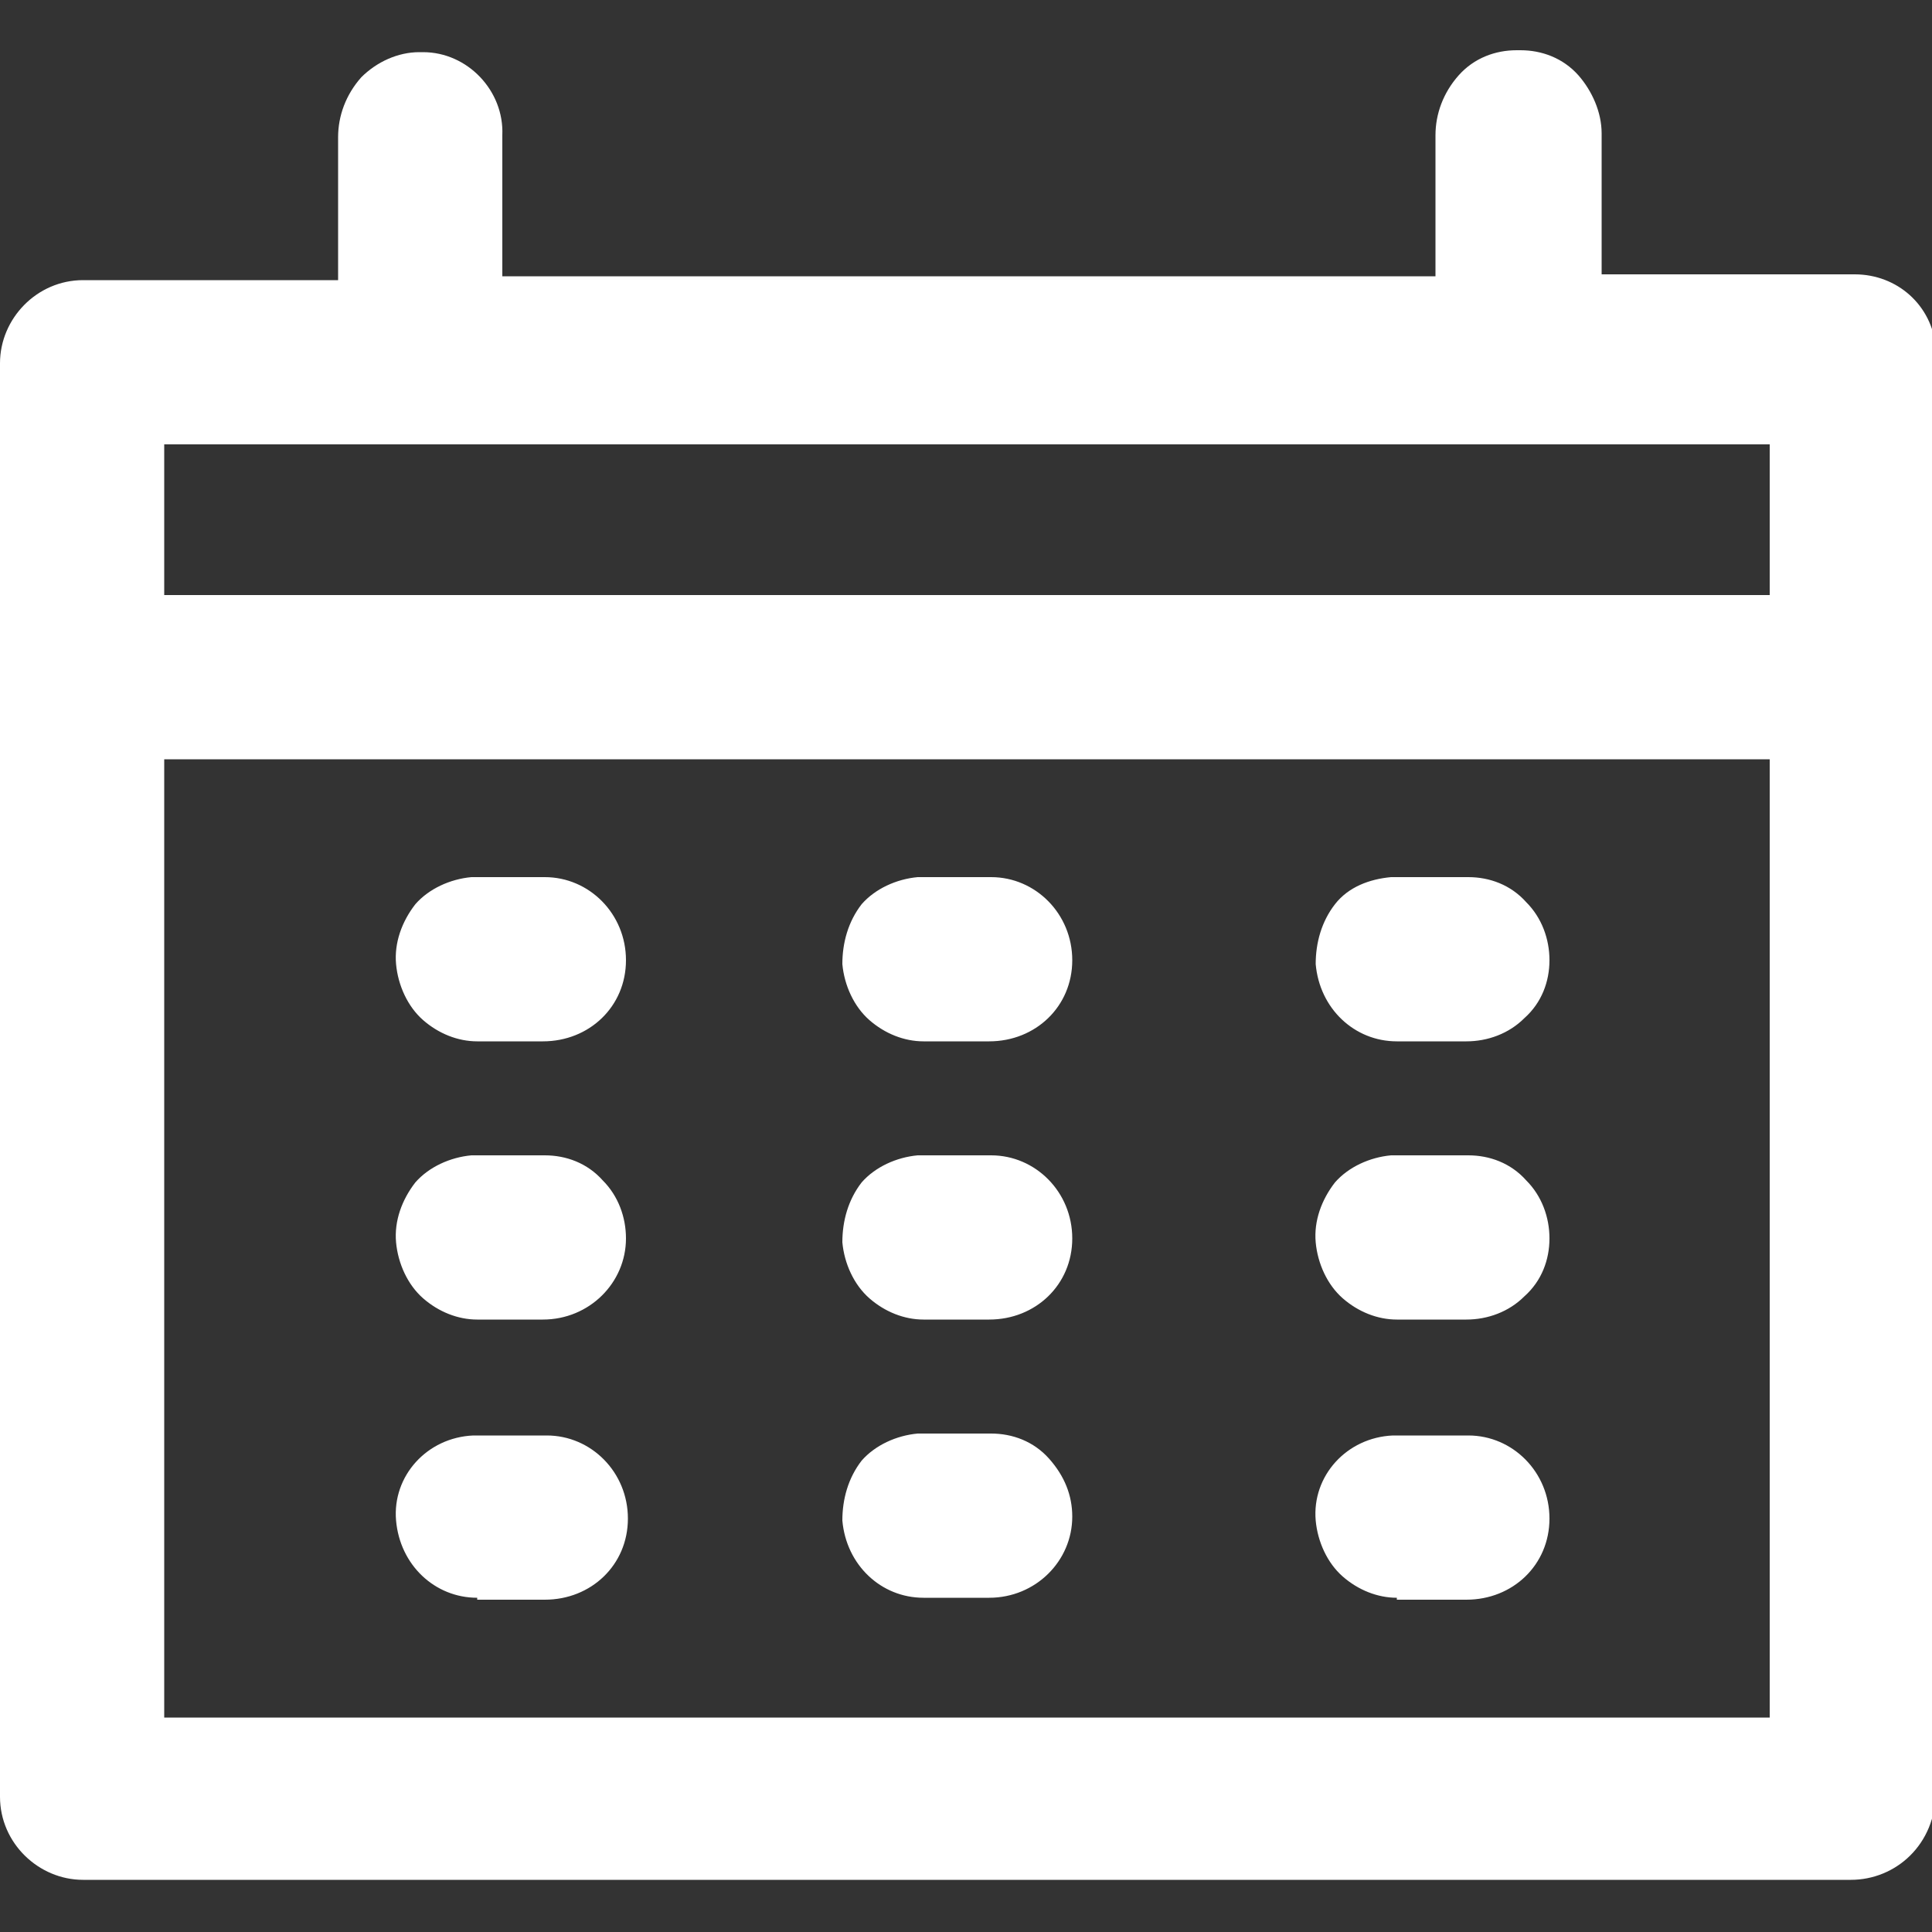
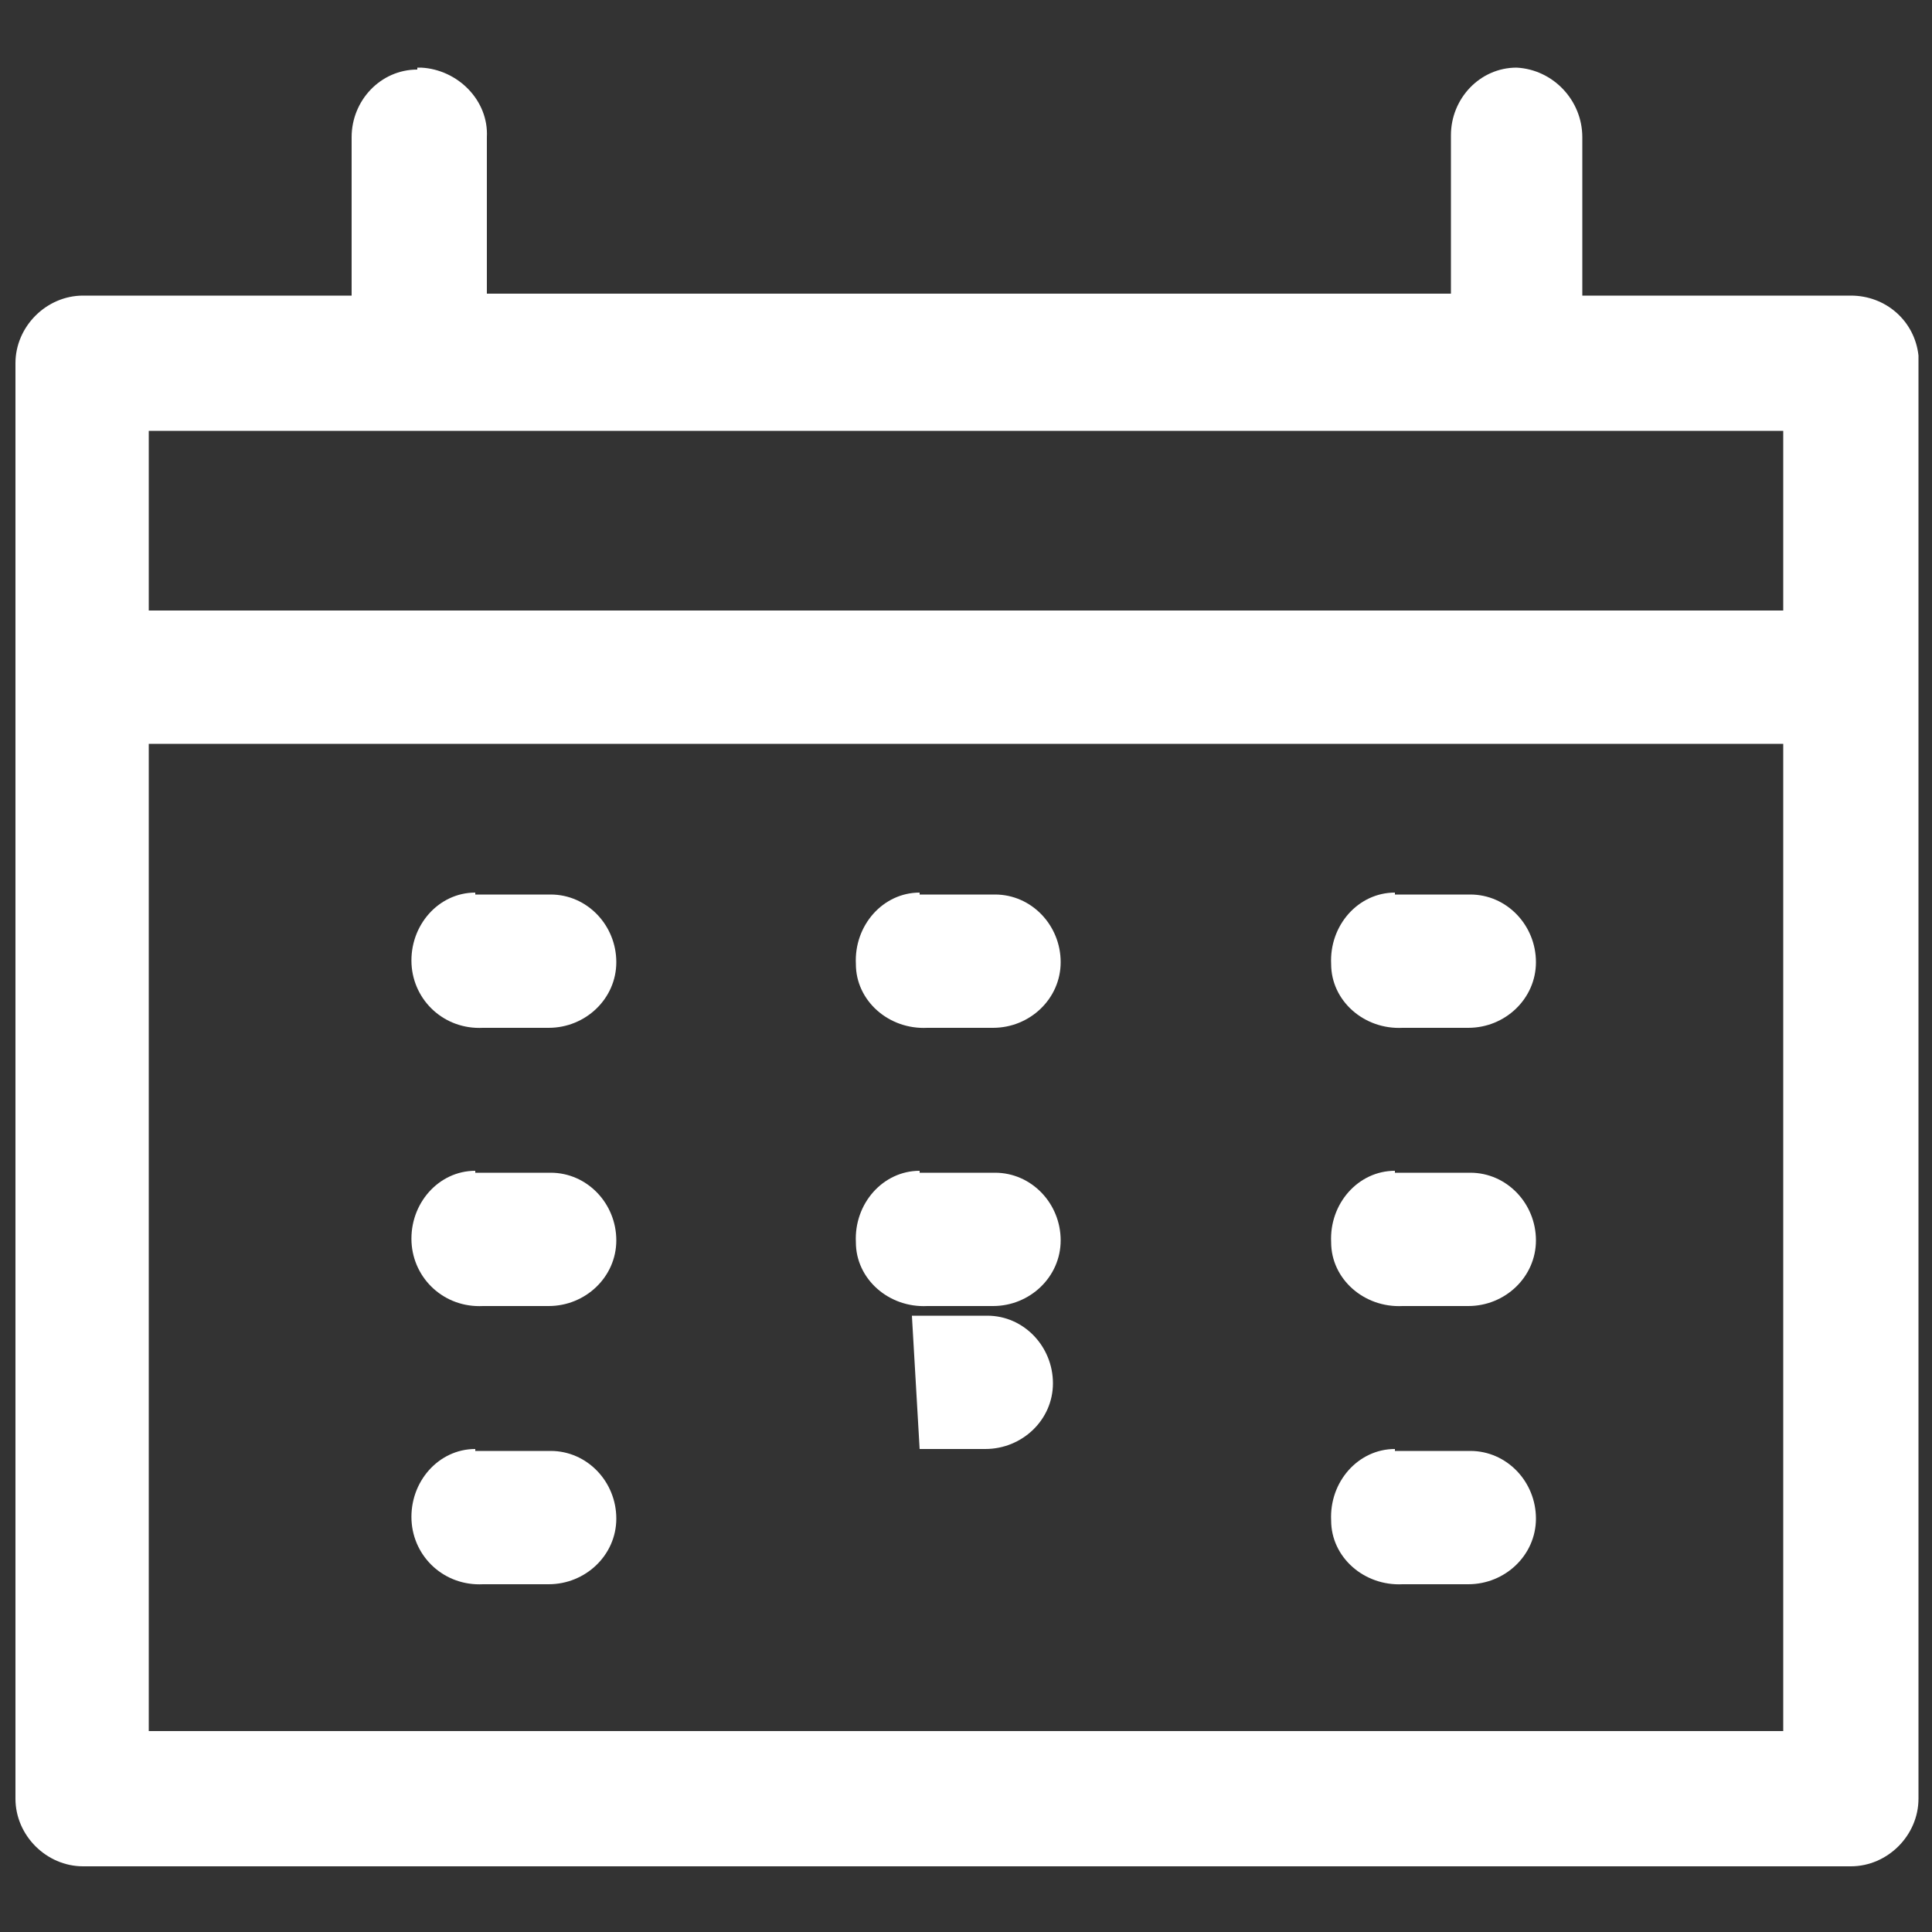
<svg xmlns="http://www.w3.org/2000/svg" id="Layer_1" version="1.1" viewBox="0 0 100 100">
  <rect x="0" y="0" width="100" height="100" fill="#333333" stroke="none" />
  <defs>
    <style>
      .st0 {
        fill: #fff;
      }
    </style>
  </defs>
-   <path class="st0" d="M21.6,3.6c-1.9,0-3.4,1.6-3.4,3.5h0v8.2H4.3c-1.9,0-3.5,1.6-3.5,3.5v74.3c0,1.9,1.6,3.5,3.5,3.5h91.5c1.9,0,3.5-1.6,3.5-3.5V18.4c-.2-1.8-1.7-3.1-3.5-3.1h-13.9V7.1c0-1.9-1.5-3.5-3.4-3.6h0c-1.9,0-3.4,1.6-3.4,3.5h0v8.2H25.2V7.1c.1-1.9-1.5-3.5-3.4-3.6-.1,0-.2,0-.2,0h0ZM7.7,22.3h84.6v9.3H7.7v-9.3ZM7.7,38.5h84.6v51.1H7.7v-51.1ZM24.6,46.2c-1.9,0-3.4,1.7-3.3,3.7.1,1.9,1.7,3.4,3.7,3.3h3.4c1.9,0,3.5-1.5,3.5-3.4s-1.5-3.5-3.4-3.5h-3.5c-.2,0-.3,0-.4,0ZM47.6,46.2c-1.9,0-3.4,1.7-3.3,3.7,0,1.9,1.7,3.4,3.7,3.3h3.4c1.9,0,3.5-1.5,3.5-3.4s-1.5-3.5-3.4-3.5h-3.5c-.2,0-.3,0-.4,0ZM72.2,46.2c-1.9,0-3.4,1.7-3.3,3.7,0,1.9,1.7,3.4,3.7,3.3h3.4c1.9,0,3.5-1.5,3.5-3.4s-1.5-3.5-3.4-3.5h-3.5c-.2,0-.4,0-.4,0ZM24.6,60.6c-1.9,0-3.4,1.7-3.3,3.7.1,1.9,1.7,3.4,3.7,3.3h3.4c1.9,0,3.5-1.5,3.5-3.4s-1.5-3.5-3.4-3.5h-3.5c-.2,0-.3,0-.4,0ZM47.6,60.6c-1.9,0-3.4,1.7-3.3,3.7,0,1.9,1.7,3.4,3.7,3.3h3.4c1.9,0,3.5-1.5,3.5-3.4s-1.5-3.5-3.4-3.5h-3.5c-.2,0-.3,0-.4,0ZM72.2,60.6c-1.9,0-3.4,1.7-3.3,3.7,0,1.9,1.7,3.4,3.7,3.3h3.4c1.9,0,3.5-1.5,3.5-3.4s-1.5-3.5-3.4-3.5h-3.5c-.2,0-.4,0-.4,0ZM24.6,75c-1.9,0-3.4,1.7-3.3,3.7.1,1.9,1.7,3.4,3.7,3.3h3.4c1.9,0,3.5-1.5,3.5-3.4s-1.5-3.5-3.4-3.5h-3.5c-.2,0-.3,0-.4,0ZM47.6,75c-1.9,0-3.4,1.7-3.3,3.7,0,1.9,1.7,3.4,3.7,3.3h3.4c1.9,0,3.5-1.5,3.5-3.4s-1.5-3.5-3.4-3.5h-3.5c-.2,0-.3,0-.4,0ZM72.2,75c-1.9,0-3.4,1.7-3.3,3.7,0,1.9,1.7,3.4,3.7,3.3h3.4c1.9,0,3.5-1.5,3.5-3.4s-1.5-3.5-3.4-3.5h-3.5c-.2,0-.4,0-.4,0Z" />
-   <path class="st0" d="M95.8,97.3H4.3c-2.3,0-4.3-1.9-4.3-4.3V18.8c0-2.3,1.9-4.3,4.3-4.3h13.2v-7.4c0-1.1.4-2.2,1.2-3.1.8-.8,1.9-1.3,3-1.3h.2c2.3,0,4.2,2,4.1,4.3v7.3h48.3v-7.3c0-1.1.4-2.2,1.2-3.1s1.9-1.3,3-1.3h.2c1.1,0,2.2.4,3,1.3.7.8,1.2,1.9,1.2,3v7.3h13.1c2.2,0,4,1.6,4.2,3.8v74.7c0,2.8-2.1,4.6-4.4,4.6h0ZM4.3,16.1c-1.5,0-2.8,1.2-2.8,2.8v74.3c0,1.5,1.2,2.8,2.8,2.8h91.5c1.5,0,2.8-1.2,2.8-2.8V18.5c-.2-1.3-1.3-2.4-2.8-2.4h-14.7V7.2c0-.7-.2-1.4-.7-1.9s-1.2-.8-1.9-.8h0c-.7,0-1.4.3-1.9.8s-.8,1.2-.7,1.9v8.9H24.4V7.2c0-1.5-1.2-2.8-2.7-2.8h-.1c-.7,0-1.4.3-1.9.8s-.8,1.2-.7,1.9v8.9c0,.1-14.7.1-14.7.1ZM93,90.4H7v-52.6h86v52.6ZM8.5,88.9h83.1v-49.6H8.5v49.6ZM24.7,82.7c-2.2,0-4-1.7-4.2-4s1.6-4.3,4-4.4h3.8c2.3,0,4.2,1.9,4.2,4.3s-1.9,4.2-4.3,4.2h-3.2q-.2,0-.3,0ZM24.6,75.7c-1.5,0-2.7,1.3-2.6,2.8s1.3,2.7,2.8,2.6h3.4c1.5,0,2.8-1.2,2.8-2.7s-1.2-2.8-2.7-2.8h-3.4c0,0-.2,0-.3,0h0ZM47.8,82.7c-2.2,0-4-1.7-4.2-4,0-1.1.3-2.2,1-3.1.7-.8,1.8-1.3,2.9-1.4h3.8c1.1,0,2.2.4,3,1.3s1.2,1.9,1.2,3c0,2.3-1.9,4.2-4.3,4.2h-3.4ZM47.6,75.7c-.7,0-1.4.4-1.9.9s-.7,1.3-.7,1.9c0,1.5,1.3,2.7,2.8,2.6h3.4c1.5,0,2.8-1.2,2.8-2.7s-1.2-2.8-2.7-2.8h-3.3q-.2,0-.4,0h0ZM72.3,82.7c-1,0-2-.4-2.8-1.1s-1.3-1.8-1.4-2.9c-.2-2.3,1.6-4.3,4-4.4h3.9c2.3,0,4.2,1.9,4.2,4.3s-1.9,4.2-4.3,4.2h-3.4q0,0-.2,0ZM72.2,75.7c-1.5,0-2.7,1.3-2.6,2.8s1.3,2.7,2.8,2.6h3.4c.7,0,1.4-.3,1.9-.7.5-.5.8-1.2.8-1.9,0-1.5-1.2-2.8-2.7-2.8h-3.6ZM72.3,68.3c-1,0-2-.4-2.8-1.1s-1.3-1.8-1.4-2.9.3-2.2,1-3.1c.7-.8,1.8-1.3,2.9-1.4h4c1.1,0,2.2.4,3,1.3.8.8,1.2,1.9,1.2,3s-.4,2.2-1.3,3c-.8.8-1.9,1.2-3,1.2h-3.4s0,0-.2,0h0ZM72.2,61.3c-.7,0-1.4.4-1.9.9s-.7,1.3-.7,1.9c0,.7.4,1.4.9,1.9s1.3.7,1.9.7h3.4c.7,0,1.4-.3,1.9-.7.5-.5.8-1.2.8-1.9s-.3-1.4-.7-1.9c-.5-.5-1.2-.8-1.9-.8h-3.4c-.1,0-.2,0-.3,0h0ZM24.7,68.3c-1,0-2-.4-2.8-1.1s-1.3-1.8-1.4-2.9.3-2.2,1-3.1c.7-.8,1.8-1.3,2.9-1.4h3.8c1.1,0,2.2.4,3,1.3.8.8,1.2,1.9,1.2,3,0,2.3-1.9,4.2-4.3,4.2h-3.4c.2,0,0,0,0,0h0ZM24.6,61.3c-.7,0-1.4.4-1.9.9s-.7,1.3-.7,1.9c.1.7.4,1.4.9,1.9s1.3.7,1.9.7h3.4c1.5,0,2.8-1.2,2.8-2.7s-.3-1.4-.7-1.9-1.2-.8-1.9-.8h-3.4c-.2,0-.3,0-.4,0h0ZM47.8,68.3c-1,0-2-.4-2.8-1.1s-1.3-1.8-1.4-2.9c0-1.1.3-2.2,1-3.1.7-.8,1.8-1.3,2.9-1.4h3.8c2.3,0,4.2,1.9,4.2,4.3s-1.9,4.2-4.3,4.2h-3.4ZM47.6,61.3c-.7,0-1.4.4-1.9.9s-.7,1.3-.7,1.9c0,1.5,1.3,2.7,2.8,2.6h3.4c1.5,0,2.8-1.2,2.8-2.7s-1.2-2.8-2.7-2.8h-3.3q-.2.1-.4.1h0ZM72.3,53.9c-2.2,0-4-1.7-4.2-4,0-1.1.3-2.2,1-3.1s1.8-1.3,2.9-1.4h4c1.1,0,2.2.4,3,1.3.8.8,1.2,1.9,1.2,3s-.4,2.2-1.3,3c-.8.8-1.9,1.2-3,1.2h-3.4s0,0-.2,0h0ZM72.2,47c-.7,0-1.4.4-1.9.9s-.7,1.3-.7,1.9c0,.7.4,1.4.9,1.9s1.3.7,1.9.7h3.4c.7,0,1.4-.3,1.9-.7.5-.5.8-1.2.8-1.9,0-1.5-1.2-2.8-2.7-2.8h-3.4s-.1,0-.2,0h0ZM47.8,53.9c-1,0-2-.4-2.8-1.1-.8-.7-1.3-1.8-1.4-2.9,0-1.1.3-2.2,1-3.1.7-.8,1.8-1.3,2.9-1.4h3.8c2.3,0,4.2,1.9,4.2,4.3s-1.9,4.2-4.3,4.2h-3.4ZM47.6,47c-.7,0-1.4.4-1.9.9s-.7,1.3-.7,1.9c0,1.5,1.3,2.7,2.8,2.6h3.4c1.5,0,2.8-1.2,2.8-2.7s-1.1-2.7-2.6-2.7h-3.8ZM24.7,53.9c-1,0-2-.4-2.8-1.1-.8-.7-1.3-1.8-1.4-2.9-.1-1.1.3-2.2,1-3.1.7-.8,1.8-1.3,2.9-1.4h3.8c2.3,0,4.2,1.9,4.2,4.3s-1.9,4.2-4.3,4.2h-3.5c.3,0,.2,0,0,0h0ZM24.6,47c-.7,0-1.4.4-1.9.9s-.7,1.3-.7,1.9c.1.7.4,1.4.9,1.9s1.3.7,1.9.7h3.4c.7,0,1.4-.3,1.9-.7.5-.5.8-1.2.8-1.9,0-1.5-1.2-2.8-2.7-2.8h-3.4s0,0-.2,0h0ZM93,32.3H7v-10.8h86v10.8ZM8.5,30.8h83.1v-7.8H8.5v7.8Z" />
+   <path class="st0" d="M21.6,3.6c-1.9,0-3.4,1.6-3.4,3.5h0v8.2H4.3c-1.9,0-3.5,1.6-3.5,3.5v74.3c0,1.9,1.6,3.5,3.5,3.5h91.5c1.9,0,3.5-1.6,3.5-3.5V18.4c-.2-1.8-1.7-3.1-3.5-3.1h-13.9V7.1c0-1.9-1.5-3.5-3.4-3.6h0c-1.9,0-3.4,1.6-3.4,3.5h0v8.2H25.2V7.1c.1-1.9-1.5-3.5-3.4-3.6-.1,0-.2,0-.2,0h0ZM7.7,22.3h84.6v9.3H7.7v-9.3ZM7.7,38.5h84.6v51.1H7.7v-51.1ZM24.6,46.2c-1.9,0-3.4,1.7-3.3,3.7.1,1.9,1.7,3.4,3.7,3.3h3.4c1.9,0,3.5-1.5,3.5-3.4s-1.5-3.5-3.4-3.5h-3.5c-.2,0-.3,0-.4,0ZM47.6,46.2c-1.9,0-3.4,1.7-3.3,3.7,0,1.9,1.7,3.4,3.7,3.3h3.4c1.9,0,3.5-1.5,3.5-3.4s-1.5-3.5-3.4-3.5h-3.5c-.2,0-.3,0-.4,0ZM72.2,46.2c-1.9,0-3.4,1.7-3.3,3.7,0,1.9,1.7,3.4,3.7,3.3h3.4c1.9,0,3.5-1.5,3.5-3.4s-1.5-3.5-3.4-3.5h-3.5c-.2,0-.4,0-.4,0ZM24.6,60.6c-1.9,0-3.4,1.7-3.3,3.7.1,1.9,1.7,3.4,3.7,3.3h3.4c1.9,0,3.5-1.5,3.5-3.4s-1.5-3.5-3.4-3.5h-3.5c-.2,0-.3,0-.4,0ZM47.6,60.6c-1.9,0-3.4,1.7-3.3,3.7,0,1.9,1.7,3.4,3.7,3.3h3.4c1.9,0,3.5-1.5,3.5-3.4s-1.5-3.5-3.4-3.5h-3.5c-.2,0-.3,0-.4,0ZM72.2,60.6c-1.9,0-3.4,1.7-3.3,3.7,0,1.9,1.7,3.4,3.7,3.3h3.4c1.9,0,3.5-1.5,3.5-3.4s-1.5-3.5-3.4-3.5h-3.5c-.2,0-.4,0-.4,0ZM24.6,75c-1.9,0-3.4,1.7-3.3,3.7.1,1.9,1.7,3.4,3.7,3.3h3.4c1.9,0,3.5-1.5,3.5-3.4s-1.5-3.5-3.4-3.5h-3.5c-.2,0-.3,0-.4,0ZM47.6,75h3.4c1.9,0,3.5-1.5,3.5-3.4s-1.5-3.5-3.4-3.5h-3.5c-.2,0-.3,0-.4,0ZM72.2,75c-1.9,0-3.4,1.7-3.3,3.7,0,1.9,1.7,3.4,3.7,3.3h3.4c1.9,0,3.5-1.5,3.5-3.4s-1.5-3.5-3.4-3.5h-3.5c-.2,0-.4,0-.4,0Z" />
</svg>